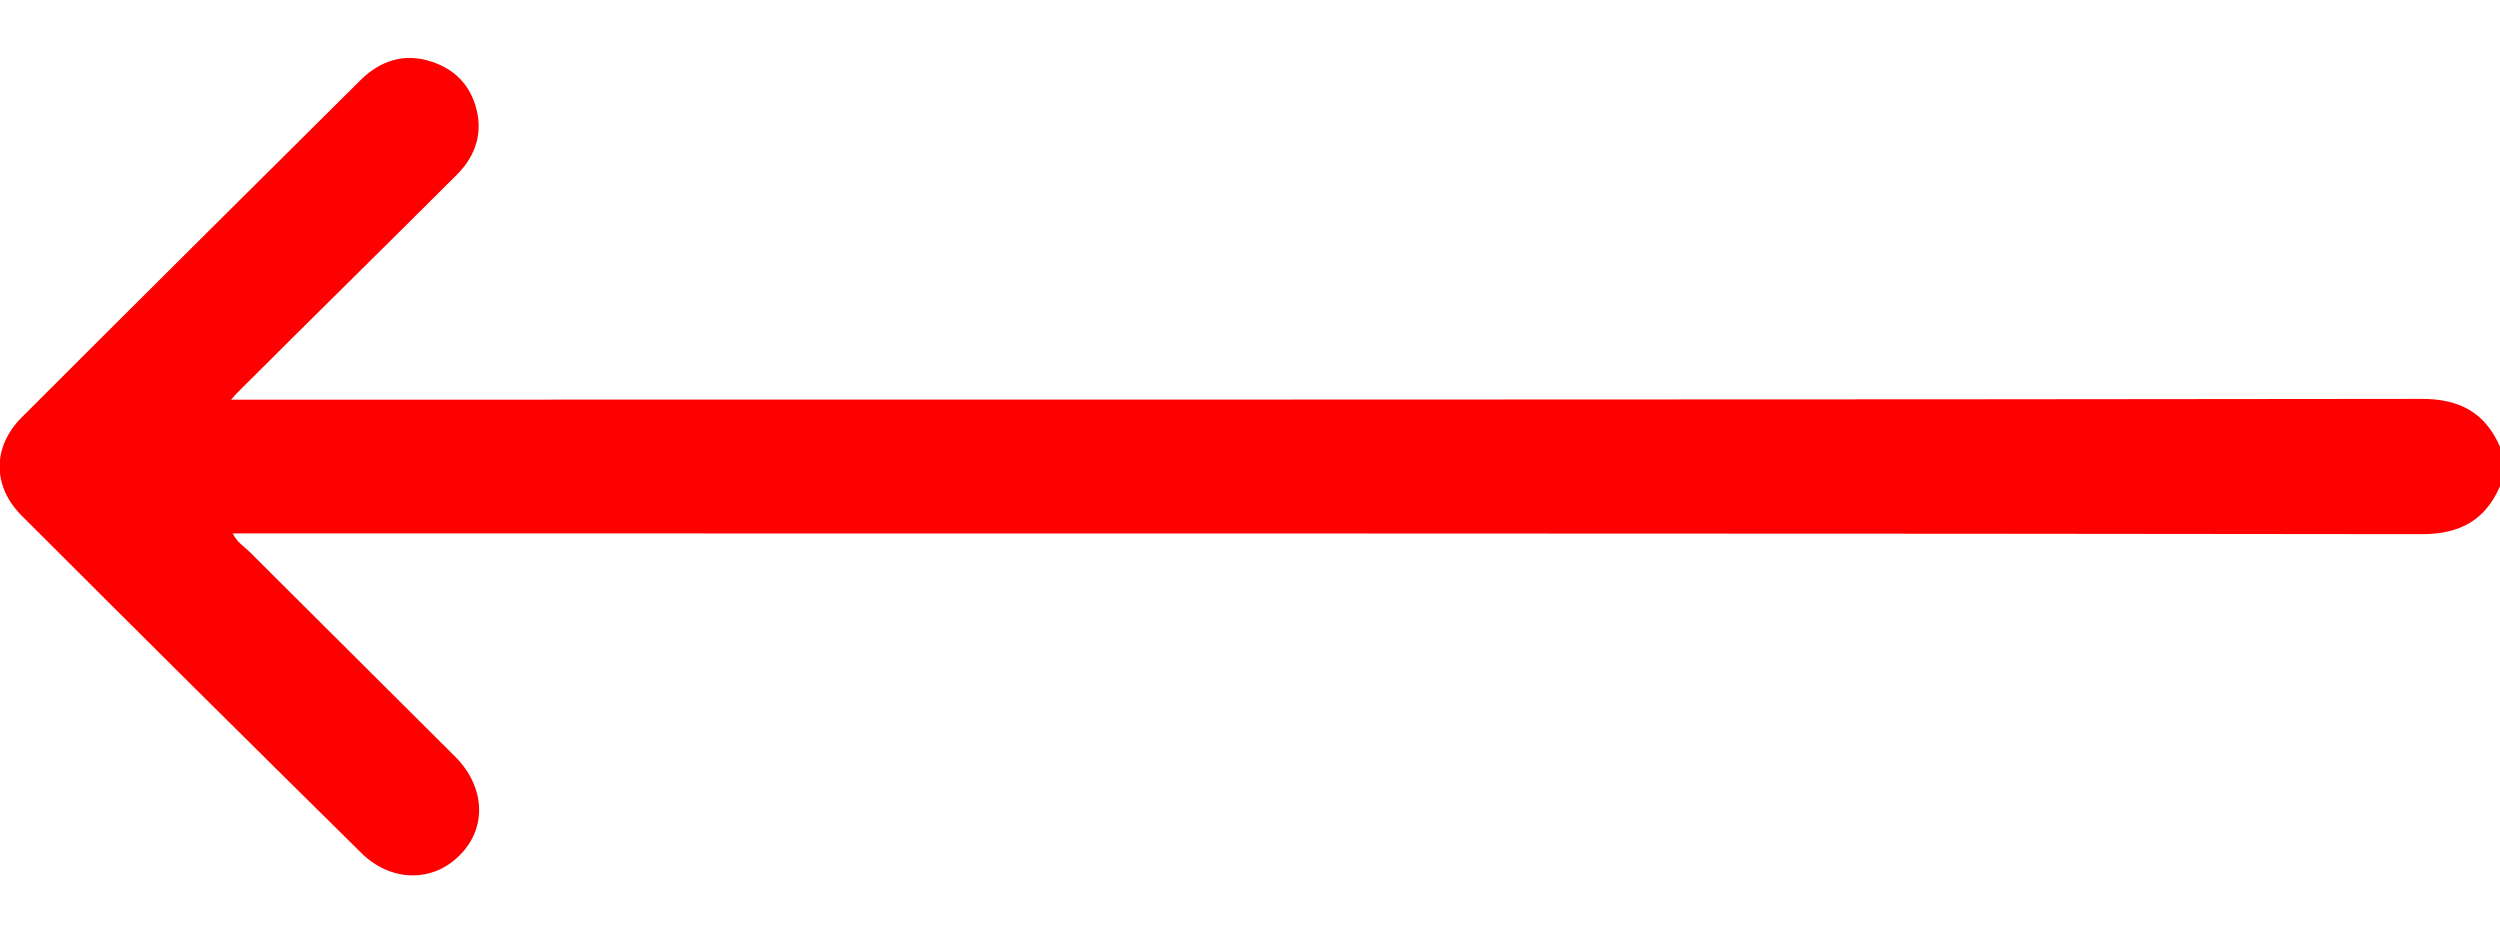
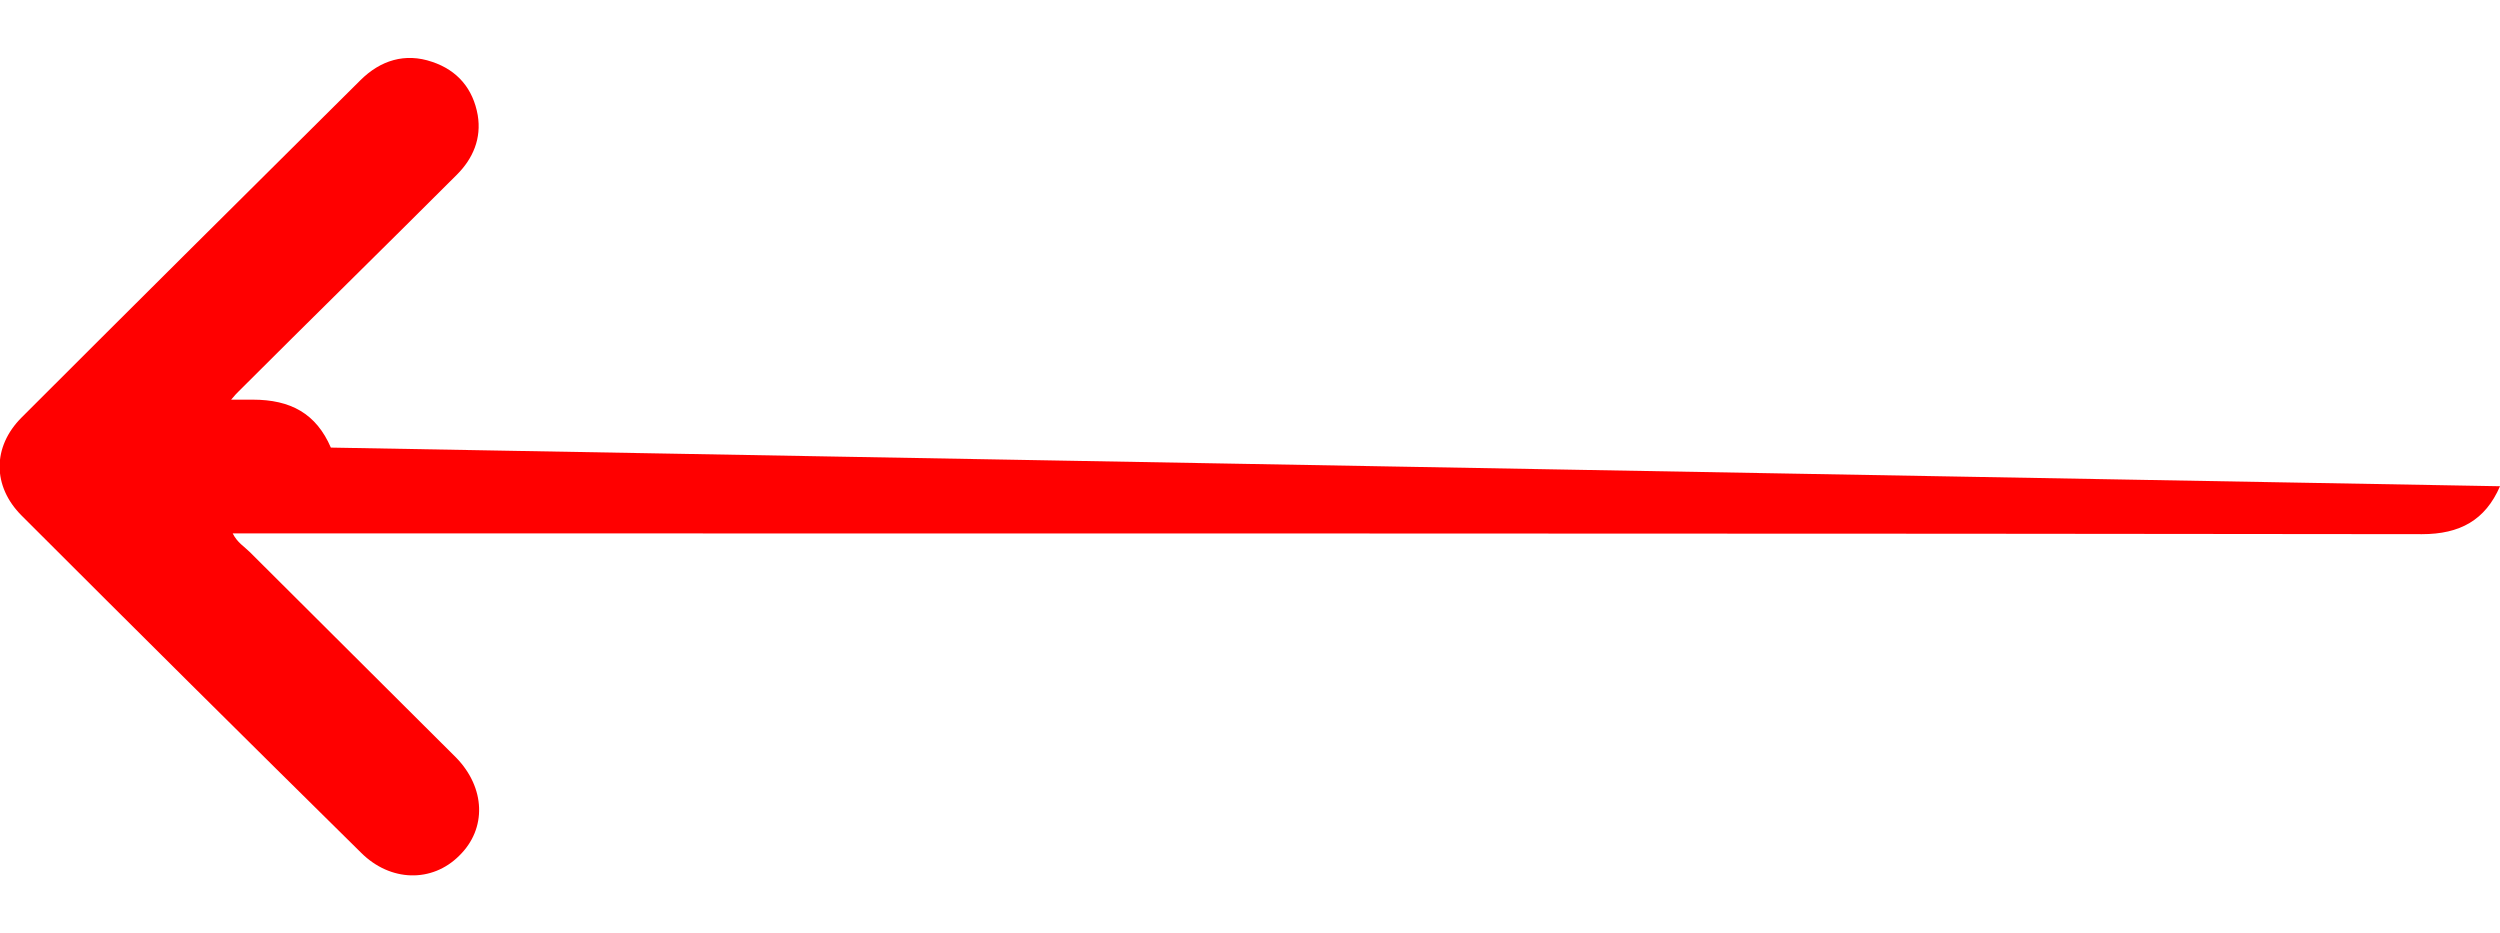
<svg xmlns="http://www.w3.org/2000/svg" version="1.1" id="Layer_2_00000091010545964566845610000006558700709291502250_" x="0px" y="0px" viewBox="0 0 323.4 120.7" style="enable-background:new 0 0 323.4 120.7;" xml:space="preserve">
  <style type="text/css"> .st0{fill:#FF0000;} </style>
  <g id="Layer_1-2_00000064346309724793598220000012590043481710051761_">
-     <path class="st0" d="M323.4,62.9c-1.9,4.4-5.2,6.2-10.1,6.2C255,69,91.2,69,32.9,69c-0.8,0-1.7,0-2.8,0c0.6,1.2,1.5,1.7,2.2,2.4 C41.2,80.3,50.1,89.1,59,98c3.8,3.9,4,9.2,0.4,12.7c-3.5,3.5-8.9,3.4-12.7-0.4C32,95.8,17.4,81.3,2.8,66.7c-3.8-3.8-3.8-8.9,0-12.7 C17.4,39.4,32,24.9,46.6,10.4c2.6-2.6,5.8-3.6,9.3-2.4c3.3,1.1,5.3,3.5,5.9,6.9c0.5,3-0.6,5.6-2.7,7.7C49.7,32,40.2,41.3,30.8,50.7 c-0.2,0.2-0.4,0.4-0.9,1c1.2,0,2,0,2.8,0c58.3,0,222.3,0,280.6-0.1c4.9,0,8.2,1.8,10.1,6.2L323.4,62.9L323.4,62.9z" />
+     <path class="st0" d="M323.4,62.9c-1.9,4.4-5.2,6.2-10.1,6.2C255,69,91.2,69,32.9,69c-0.8,0-1.7,0-2.8,0c0.6,1.2,1.5,1.7,2.2,2.4 C41.2,80.3,50.1,89.1,59,98c3.8,3.9,4,9.2,0.4,12.7c-3.5,3.5-8.9,3.4-12.7-0.4C32,95.8,17.4,81.3,2.8,66.7c-3.8-3.8-3.8-8.9,0-12.7 C17.4,39.4,32,24.9,46.6,10.4c2.6-2.6,5.8-3.6,9.3-2.4c3.3,1.1,5.3,3.5,5.9,6.9c0.5,3-0.6,5.6-2.7,7.7C49.7,32,40.2,41.3,30.8,50.7 c-0.2,0.2-0.4,0.4-0.9,1c1.2,0,2,0,2.8,0c4.9,0,8.2,1.8,10.1,6.2L323.4,62.9L323.4,62.9z" />
  </g>
</svg>